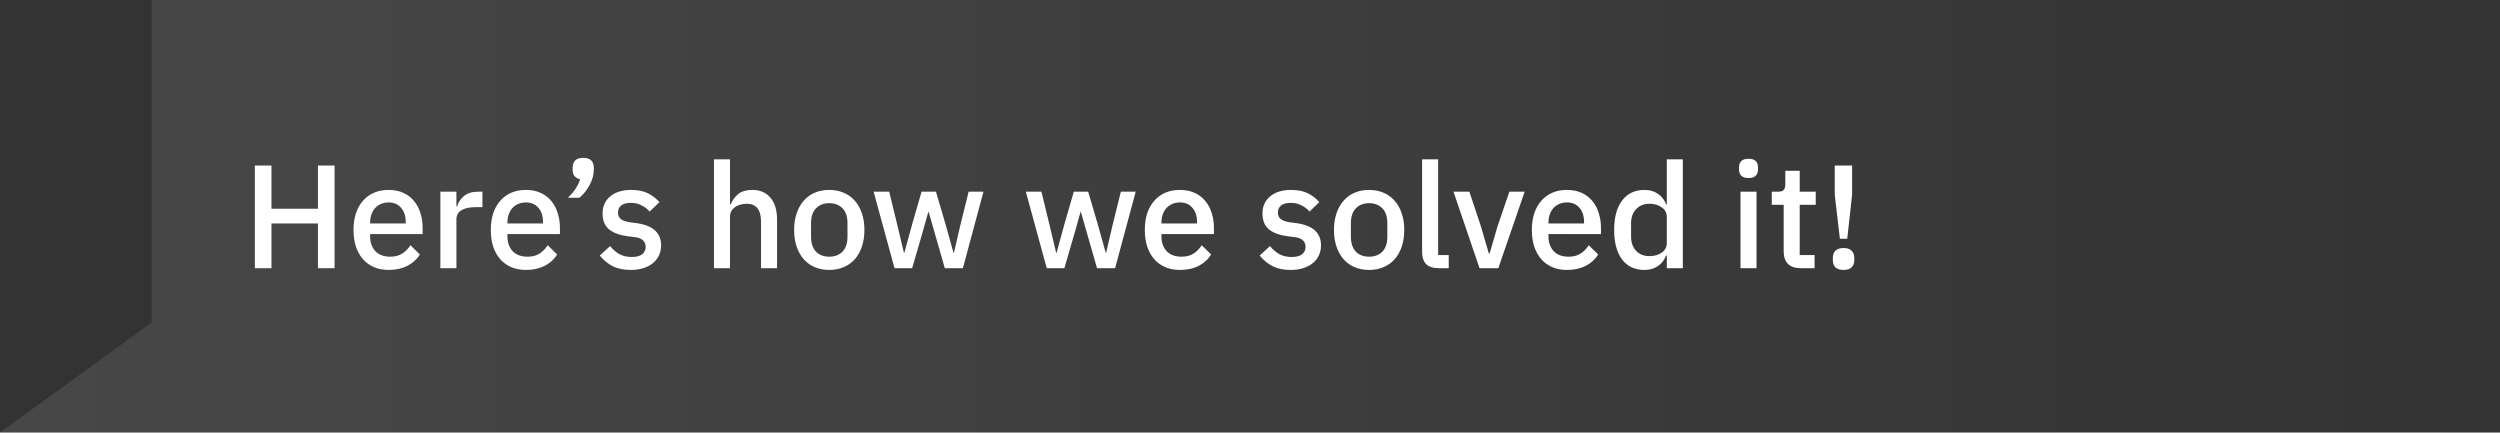
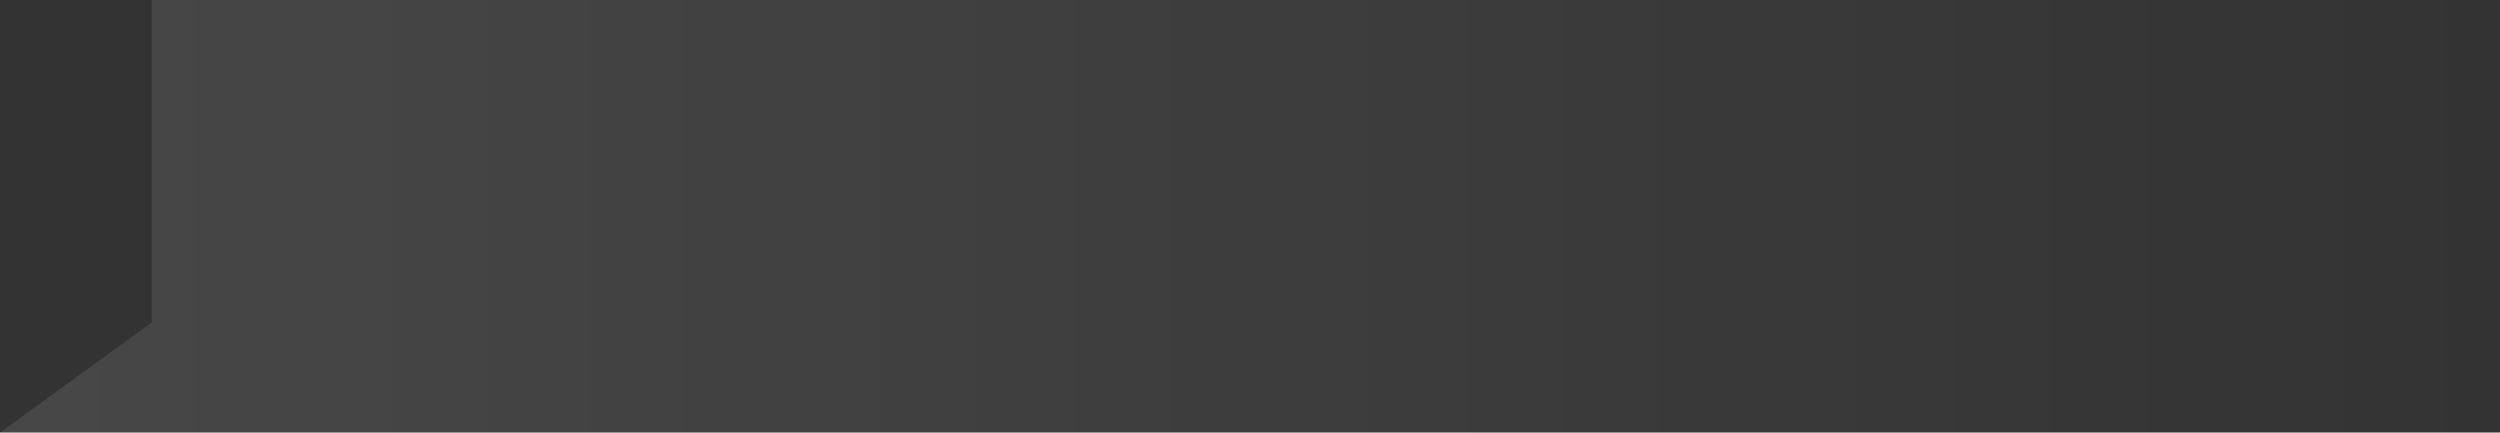
<svg xmlns="http://www.w3.org/2000/svg" width="289" height="50" viewBox="0 0 289 50" fill="none">
  <rect x="0" y="0" width="289" height="50" fill="#333333" stroke="none" />
  <path d="M17.532 0H288.5V50H17.532H0L17.532 37.281V0Z" fill="url(#paint0_linear_1155_3519)" />
-   <path d="M36.755 25.832H31.383V31H29.462V19.134H31.383V24.132H36.755V19.134H38.676V31H36.755V25.832ZM44.93 31.204C44.295 31.204 43.728 31.096 43.23 30.881C42.731 30.666 42.306 30.36 41.955 29.963C41.603 29.555 41.331 29.068 41.139 28.501C40.957 27.923 40.867 27.283 40.867 26.58C40.867 25.877 40.957 25.243 41.139 24.676C41.331 24.098 41.603 23.611 41.955 23.214C42.306 22.806 42.731 22.494 43.23 22.279C43.728 22.064 44.295 21.956 44.93 21.956C45.576 21.956 46.142 22.069 46.63 22.296C47.128 22.523 47.542 22.84 47.871 23.248C48.199 23.645 48.443 24.109 48.602 24.642C48.772 25.175 48.857 25.747 48.857 26.359V27.056H42.788V27.345C42.788 28.025 42.986 28.586 43.383 29.028C43.791 29.459 44.369 29.674 45.117 29.674C45.661 29.674 46.12 29.555 46.494 29.317C46.868 29.079 47.185 28.756 47.446 28.348L48.534 29.419C48.205 29.963 47.729 30.399 47.106 30.728C46.482 31.045 45.757 31.204 44.93 31.204ZM44.93 23.401C44.612 23.401 44.318 23.458 44.046 23.571C43.785 23.684 43.558 23.843 43.366 24.047C43.184 24.251 43.043 24.495 42.941 24.778C42.839 25.061 42.788 25.373 42.788 25.713V25.832H46.902V25.662C46.902 24.982 46.726 24.438 46.375 24.03C46.023 23.611 45.542 23.401 44.93 23.401ZM50.908 31V22.16H52.761V23.86H52.846C52.971 23.407 53.231 23.01 53.628 22.67C54.025 22.33 54.574 22.16 55.277 22.16H55.77V23.945H55.039C54.302 23.945 53.736 24.064 53.339 24.302C52.954 24.54 52.761 24.891 52.761 25.356V31H50.908ZM60.801 31.204C60.166 31.204 59.599 31.096 59.101 30.881C58.602 30.666 58.177 30.36 57.826 29.963C57.474 29.555 57.203 29.068 57.01 28.501C56.828 27.923 56.738 27.283 56.738 26.58C56.738 25.877 56.828 25.243 57.01 24.676C57.203 24.098 57.474 23.611 57.826 23.214C58.177 22.806 58.602 22.494 59.101 22.279C59.599 22.064 60.166 21.956 60.801 21.956C61.447 21.956 62.014 22.069 62.501 22.296C62.999 22.523 63.413 22.84 63.742 23.248C64.07 23.645 64.314 24.109 64.473 24.642C64.643 25.175 64.728 25.747 64.728 26.359V27.056H58.659V27.345C58.659 28.025 58.857 28.586 59.254 29.028C59.662 29.459 60.24 29.674 60.988 29.674C61.532 29.674 61.991 29.555 62.365 29.317C62.739 29.079 63.056 28.756 63.317 28.348L64.405 29.419C64.076 29.963 63.6 30.399 62.977 30.728C62.353 31.045 61.628 31.204 60.801 31.204ZM60.801 23.401C60.483 23.401 60.189 23.458 59.917 23.571C59.656 23.684 59.429 23.843 59.237 24.047C59.056 24.251 58.914 24.495 58.812 24.778C58.71 25.061 58.659 25.373 58.659 25.713V25.832H62.773V25.662C62.773 24.982 62.597 24.438 62.246 24.03C61.895 23.611 61.413 23.401 60.801 23.401ZM67.42 18.25C67.851 18.25 68.162 18.352 68.355 18.556C68.548 18.76 68.644 19.026 68.644 19.355V19.644C68.644 19.916 68.604 20.199 68.525 20.494C68.446 20.777 68.332 21.061 68.185 21.344C68.038 21.627 67.862 21.899 67.658 22.16C67.454 22.421 67.227 22.653 66.978 22.857H65.652C66.015 22.506 66.309 22.16 66.536 21.82C66.763 21.48 66.938 21.112 67.063 20.715C66.768 20.658 66.547 20.534 66.4 20.341C66.264 20.148 66.196 19.922 66.196 19.661V19.355C66.196 19.026 66.292 18.76 66.485 18.556C66.678 18.352 66.989 18.25 67.42 18.25ZM72.921 31.204C72.082 31.204 71.38 31.057 70.813 30.762C70.246 30.467 69.753 30.059 69.334 29.538L70.524 28.45C70.853 28.847 71.215 29.158 71.612 29.385C72.02 29.6 72.49 29.708 73.023 29.708C73.567 29.708 73.969 29.606 74.23 29.402C74.502 29.187 74.638 28.892 74.638 28.518C74.638 28.235 74.542 27.997 74.349 27.804C74.168 27.6 73.845 27.47 73.38 27.413L72.564 27.311C71.657 27.198 70.943 26.937 70.422 26.529C69.912 26.11 69.657 25.492 69.657 24.676C69.657 24.245 69.736 23.866 69.895 23.537C70.054 23.197 70.275 22.914 70.558 22.687C70.853 22.449 71.198 22.268 71.595 22.143C72.003 22.018 72.451 21.956 72.938 21.956C73.731 21.956 74.377 22.081 74.876 22.33C75.386 22.579 75.839 22.925 76.236 23.367L75.097 24.455C74.87 24.183 74.57 23.951 74.196 23.758C73.833 23.554 73.414 23.452 72.938 23.452C72.428 23.452 72.048 23.554 71.799 23.758C71.561 23.962 71.442 24.228 71.442 24.557C71.442 24.897 71.55 25.152 71.765 25.322C71.98 25.492 72.326 25.617 72.802 25.696L73.618 25.798C74.593 25.945 75.301 26.234 75.743 26.665C76.196 27.084 76.423 27.651 76.423 28.365C76.423 28.796 76.338 29.187 76.168 29.538C76.009 29.878 75.777 30.173 75.471 30.422C75.165 30.671 74.797 30.864 74.366 31C73.935 31.136 73.454 31.204 72.921 31.204ZM82.534 18.42H84.387V23.622H84.472C84.665 23.146 84.954 22.749 85.339 22.432C85.736 22.115 86.274 21.956 86.954 21.956C87.861 21.956 88.563 22.256 89.062 22.857C89.572 23.446 89.827 24.291 89.827 25.39V31H87.974V25.611C87.974 24.24 87.419 23.554 86.308 23.554C86.07 23.554 85.832 23.588 85.594 23.656C85.367 23.713 85.163 23.803 84.982 23.928C84.801 24.053 84.653 24.211 84.54 24.404C84.438 24.597 84.387 24.818 84.387 25.067V31H82.534V18.42ZM95.863 31.204C95.251 31.204 94.69 31.096 94.18 30.881C93.682 30.666 93.257 30.36 92.905 29.963C92.554 29.555 92.282 29.068 92.089 28.501C91.897 27.923 91.8 27.283 91.8 26.58C91.8 25.877 91.897 25.243 92.089 24.676C92.282 24.098 92.554 23.611 92.905 23.214C93.257 22.806 93.682 22.494 94.18 22.279C94.69 22.064 95.251 21.956 95.863 21.956C96.475 21.956 97.031 22.064 97.529 22.279C98.039 22.494 98.47 22.806 98.821 23.214C99.173 23.611 99.445 24.098 99.637 24.676C99.83 25.243 99.926 25.877 99.926 26.58C99.926 27.283 99.83 27.923 99.637 28.501C99.445 29.068 99.173 29.555 98.821 29.963C98.47 30.36 98.039 30.666 97.529 30.881C97.031 31.096 96.475 31.204 95.863 31.204ZM95.863 29.674C96.498 29.674 97.008 29.481 97.393 29.096C97.779 28.699 97.971 28.11 97.971 27.328V25.832C97.971 25.05 97.779 24.466 97.393 24.081C97.008 23.684 96.498 23.486 95.863 23.486C95.229 23.486 94.719 23.684 94.333 24.081C93.948 24.466 93.755 25.05 93.755 25.832V27.328C93.755 28.11 93.948 28.699 94.333 29.096C94.719 29.481 95.229 29.674 95.863 29.674ZM100.991 22.16H102.793L103.694 25.866L104.493 29.215H104.544L105.462 25.866L106.533 22.16H108.199L109.287 25.866L110.222 29.215H110.273L111.055 25.866L111.973 22.16H113.69L111.31 31H109.219L108.063 26.971L107.349 24.489H107.315L106.618 26.971L105.445 31H103.405L100.991 22.16ZM118.588 22.16H120.39L121.291 25.866L122.09 29.215H122.141L123.059 25.866L124.13 22.16H125.796L126.884 25.866L127.819 29.215H127.87L128.652 25.866L129.57 22.16H131.287L128.907 31H126.816L125.66 26.971L124.946 24.489H124.912L124.215 26.971L123.042 31H121.002L118.588 22.16ZM136.404 31.204C135.77 31.204 135.203 31.096 134.704 30.881C134.206 30.666 133.781 30.36 133.429 29.963C133.078 29.555 132.806 29.068 132.613 28.501C132.432 27.923 132.341 27.283 132.341 26.58C132.341 25.877 132.432 25.243 132.613 24.676C132.806 24.098 133.078 23.611 133.429 23.214C133.781 22.806 134.206 22.494 134.704 22.279C135.203 22.064 135.77 21.956 136.404 21.956C137.05 21.956 137.617 22.069 138.104 22.296C138.603 22.523 139.017 22.84 139.345 23.248C139.674 23.645 139.918 24.109 140.076 24.642C140.246 25.175 140.331 25.747 140.331 26.359V27.056H134.262V27.345C134.262 28.025 134.461 28.586 134.857 29.028C135.265 29.459 135.843 29.674 136.591 29.674C137.135 29.674 137.594 29.555 137.968 29.317C138.342 29.079 138.66 28.756 138.92 28.348L140.008 29.419C139.68 29.963 139.204 30.399 138.58 30.728C137.957 31.045 137.232 31.204 136.404 31.204ZM136.404 23.401C136.087 23.401 135.792 23.458 135.52 23.571C135.26 23.684 135.033 23.843 134.84 24.047C134.659 24.251 134.517 24.495 134.415 24.778C134.313 25.061 134.262 25.373 134.262 25.713V25.832H138.376V25.662C138.376 24.982 138.201 24.438 137.849 24.03C137.498 23.611 137.016 23.401 136.404 23.401ZM149.205 31.204C148.367 31.204 147.664 31.057 147.097 30.762C146.531 30.467 146.038 30.059 145.618 29.538L146.808 28.45C147.137 28.847 147.5 29.158 147.896 29.385C148.304 29.6 148.775 29.708 149.307 29.708C149.851 29.708 150.254 29.606 150.514 29.402C150.786 29.187 150.922 28.892 150.922 28.518C150.922 28.235 150.826 27.997 150.633 27.804C150.452 27.6 150.129 27.47 149.664 27.413L148.848 27.311C147.942 27.198 147.228 26.937 146.706 26.529C146.196 26.11 145.941 25.492 145.941 24.676C145.941 24.245 146.021 23.866 146.179 23.537C146.338 23.197 146.559 22.914 146.842 22.687C147.137 22.449 147.483 22.268 147.879 22.143C148.287 22.018 148.735 21.956 149.222 21.956C150.016 21.956 150.662 22.081 151.16 22.33C151.67 22.579 152.124 22.925 152.52 23.367L151.381 24.455C151.155 24.183 150.854 23.951 150.48 23.758C150.118 23.554 149.698 23.452 149.222 23.452C148.712 23.452 148.333 23.554 148.083 23.758C147.845 23.962 147.726 24.228 147.726 24.557C147.726 24.897 147.834 25.152 148.049 25.322C148.265 25.492 148.61 25.617 149.086 25.696L149.902 25.798C150.877 25.945 151.585 26.234 152.027 26.665C152.481 27.084 152.707 27.651 152.707 28.365C152.707 28.796 152.622 29.187 152.452 29.538C152.294 29.878 152.061 30.173 151.755 30.422C151.449 30.671 151.081 30.864 150.65 31C150.22 31.136 149.738 31.204 149.205 31.204ZM158.269 31.204C157.657 31.204 157.096 31.096 156.586 30.881C156.087 30.666 155.662 30.36 155.311 29.963C154.959 29.555 154.687 29.068 154.495 28.501C154.302 27.923 154.206 27.283 154.206 26.58C154.206 25.877 154.302 25.243 154.495 24.676C154.687 24.098 154.959 23.611 155.311 23.214C155.662 22.806 156.087 22.494 156.586 22.279C157.096 22.064 157.657 21.956 158.269 21.956C158.881 21.956 159.436 22.064 159.935 22.279C160.445 22.494 160.875 22.806 161.227 23.214C161.578 23.611 161.85 24.098 162.043 24.676C162.235 25.243 162.332 25.877 162.332 26.58C162.332 27.283 162.235 27.923 162.043 28.501C161.85 29.068 161.578 29.555 161.227 29.963C160.875 30.36 160.445 30.666 159.935 30.881C159.436 31.096 158.881 31.204 158.269 31.204ZM158.269 29.674C158.903 29.674 159.413 29.481 159.799 29.096C160.184 28.699 160.377 28.11 160.377 27.328V25.832C160.377 25.05 160.184 24.466 159.799 24.081C159.413 23.684 158.903 23.486 158.269 23.486C157.634 23.486 157.124 23.684 156.739 24.081C156.353 24.466 156.161 25.05 156.161 25.832V27.328C156.161 28.11 156.353 28.699 156.739 29.096C157.124 29.481 157.634 29.674 158.269 29.674ZM166.283 31C165.649 31 165.173 30.841 164.855 30.524C164.549 30.195 164.396 29.742 164.396 29.164V18.42H166.249V29.487H167.473V31H166.283ZM171.032 31L168.023 22.16H169.859L171.202 26.189L172.103 29.283H172.205L173.106 26.189L174.483 22.16H176.251L173.208 31H171.032ZM181.146 31.204C180.511 31.204 179.944 31.096 179.446 30.881C178.947 30.666 178.522 30.36 178.171 29.963C177.819 29.555 177.547 29.068 177.355 28.501C177.173 27.923 177.083 27.283 177.083 26.58C177.083 25.877 177.173 25.243 177.355 24.676C177.547 24.098 177.819 23.611 178.171 23.214C178.522 22.806 178.947 22.494 179.446 22.279C179.944 22.064 180.511 21.956 181.146 21.956C181.792 21.956 182.358 22.069 182.846 22.296C183.344 22.523 183.758 22.84 184.087 23.248C184.415 23.645 184.659 24.109 184.818 24.642C184.988 25.175 185.073 25.747 185.073 26.359V27.056H179.004V27.345C179.004 28.025 179.202 28.586 179.599 29.028C180.007 29.459 180.585 29.674 181.333 29.674C181.877 29.674 182.336 29.555 182.71 29.317C183.084 29.079 183.401 28.756 183.662 28.348L184.75 29.419C184.421 29.963 183.945 30.399 183.322 30.728C182.698 31.045 181.973 31.204 181.146 31.204ZM181.146 23.401C180.828 23.401 180.534 23.458 180.262 23.571C180.001 23.684 179.774 23.843 179.582 24.047C179.4 24.251 179.259 24.495 179.157 24.778C179.055 25.061 179.004 25.373 179.004 25.713V25.832H183.118V25.662C183.118 24.982 182.942 24.438 182.591 24.03C182.239 23.611 181.758 23.401 181.146 23.401ZM192.683 29.538H192.598C192.405 30.059 192.088 30.467 191.646 30.762C191.215 31.057 190.705 31.204 190.116 31.204C188.994 31.204 188.127 30.802 187.515 29.997C186.903 29.181 186.597 28.042 186.597 26.58C186.597 25.118 186.903 23.985 187.515 23.18C188.127 22.364 188.994 21.956 190.116 21.956C190.705 21.956 191.215 22.103 191.646 22.398C192.088 22.681 192.405 23.089 192.598 23.622H192.683V18.42H194.536V31H192.683V29.538ZM190.677 29.606C191.244 29.606 191.72 29.47 192.105 29.198C192.49 28.915 192.683 28.546 192.683 28.093V25.067C192.683 24.614 192.49 24.251 192.105 23.979C191.72 23.696 191.244 23.554 190.677 23.554C190.031 23.554 189.515 23.764 189.13 24.183C188.745 24.591 188.552 25.135 188.552 25.815V27.345C188.552 28.025 188.745 28.575 189.13 28.994C189.515 29.402 190.031 29.606 190.677 29.606ZM202.137 20.579C201.752 20.579 201.468 20.488 201.287 20.307C201.117 20.126 201.032 19.893 201.032 19.61V19.321C201.032 19.038 201.117 18.805 201.287 18.624C201.468 18.443 201.752 18.352 202.137 18.352C202.522 18.352 202.8 18.443 202.97 18.624C203.14 18.805 203.225 19.038 203.225 19.321V19.61C203.225 19.893 203.14 20.126 202.97 20.307C202.8 20.488 202.522 20.579 202.137 20.579ZM201.202 22.16H203.055V31H201.202V22.16ZM208.149 31C207.503 31 207.016 30.836 206.687 30.507C206.358 30.167 206.194 29.691 206.194 29.079V23.673H204.817V22.16H205.565C205.871 22.16 206.081 22.092 206.194 21.956C206.319 21.82 206.381 21.599 206.381 21.293V19.746H208.047V22.16H209.9V23.673H208.047V29.487H209.764V31H208.149ZM212.692 27.6L212.097 22.517V19.134H214.103V22.517L213.542 27.6H212.692ZM213.117 31.204C212.686 31.204 212.369 31.102 212.165 30.898C211.972 30.683 211.876 30.411 211.876 30.082V29.793C211.876 29.464 211.972 29.198 212.165 28.994C212.369 28.779 212.686 28.671 213.117 28.671C213.548 28.671 213.859 28.779 214.052 28.994C214.256 29.198 214.358 29.464 214.358 29.793V30.082C214.358 30.411 214.256 30.683 214.052 30.898C213.859 31.102 213.548 31.204 213.117 31.204Z" fill="white" />
  <defs>
    <linearGradient id="paint0_linear_1155_3519" x1="0" y1="25" x2="288" y2="25" gradientUnits="userSpaceOnUse">
      <stop stop-color="white" stop-opacity="0.1" />
      <stop offset="1" stop-color="white" stop-opacity="0" />
    </linearGradient>
  </defs>
</svg>